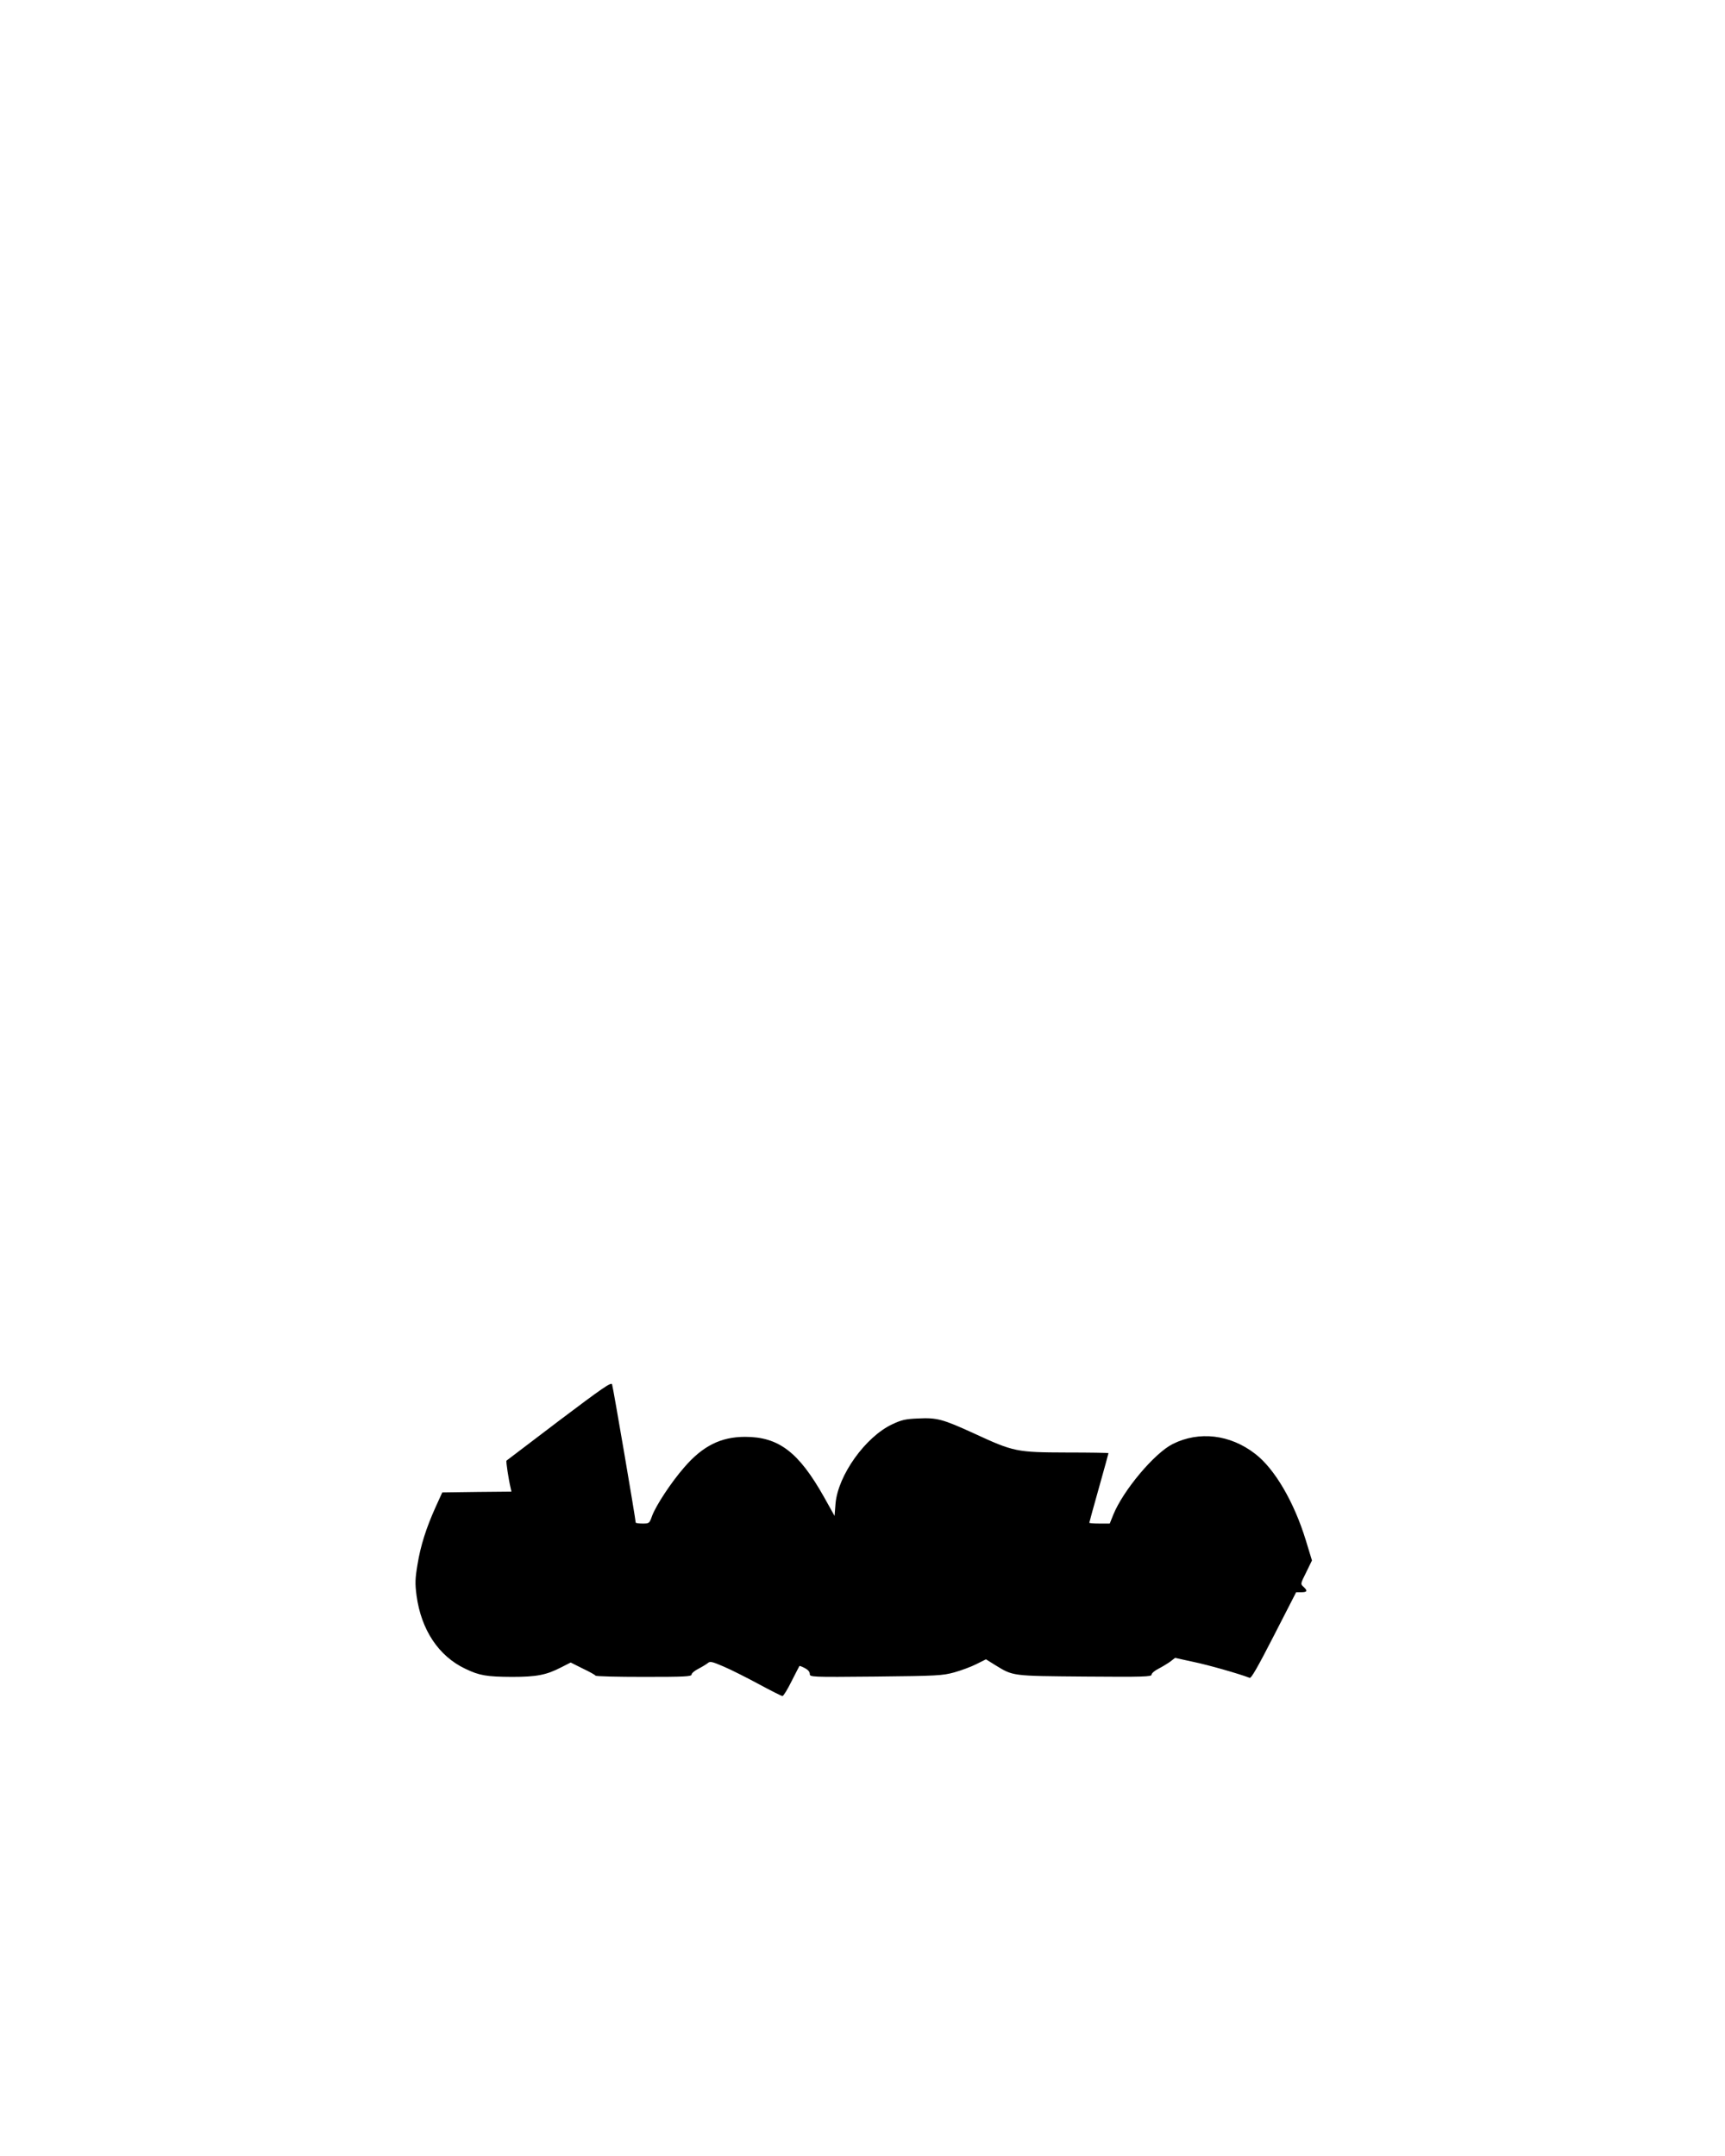
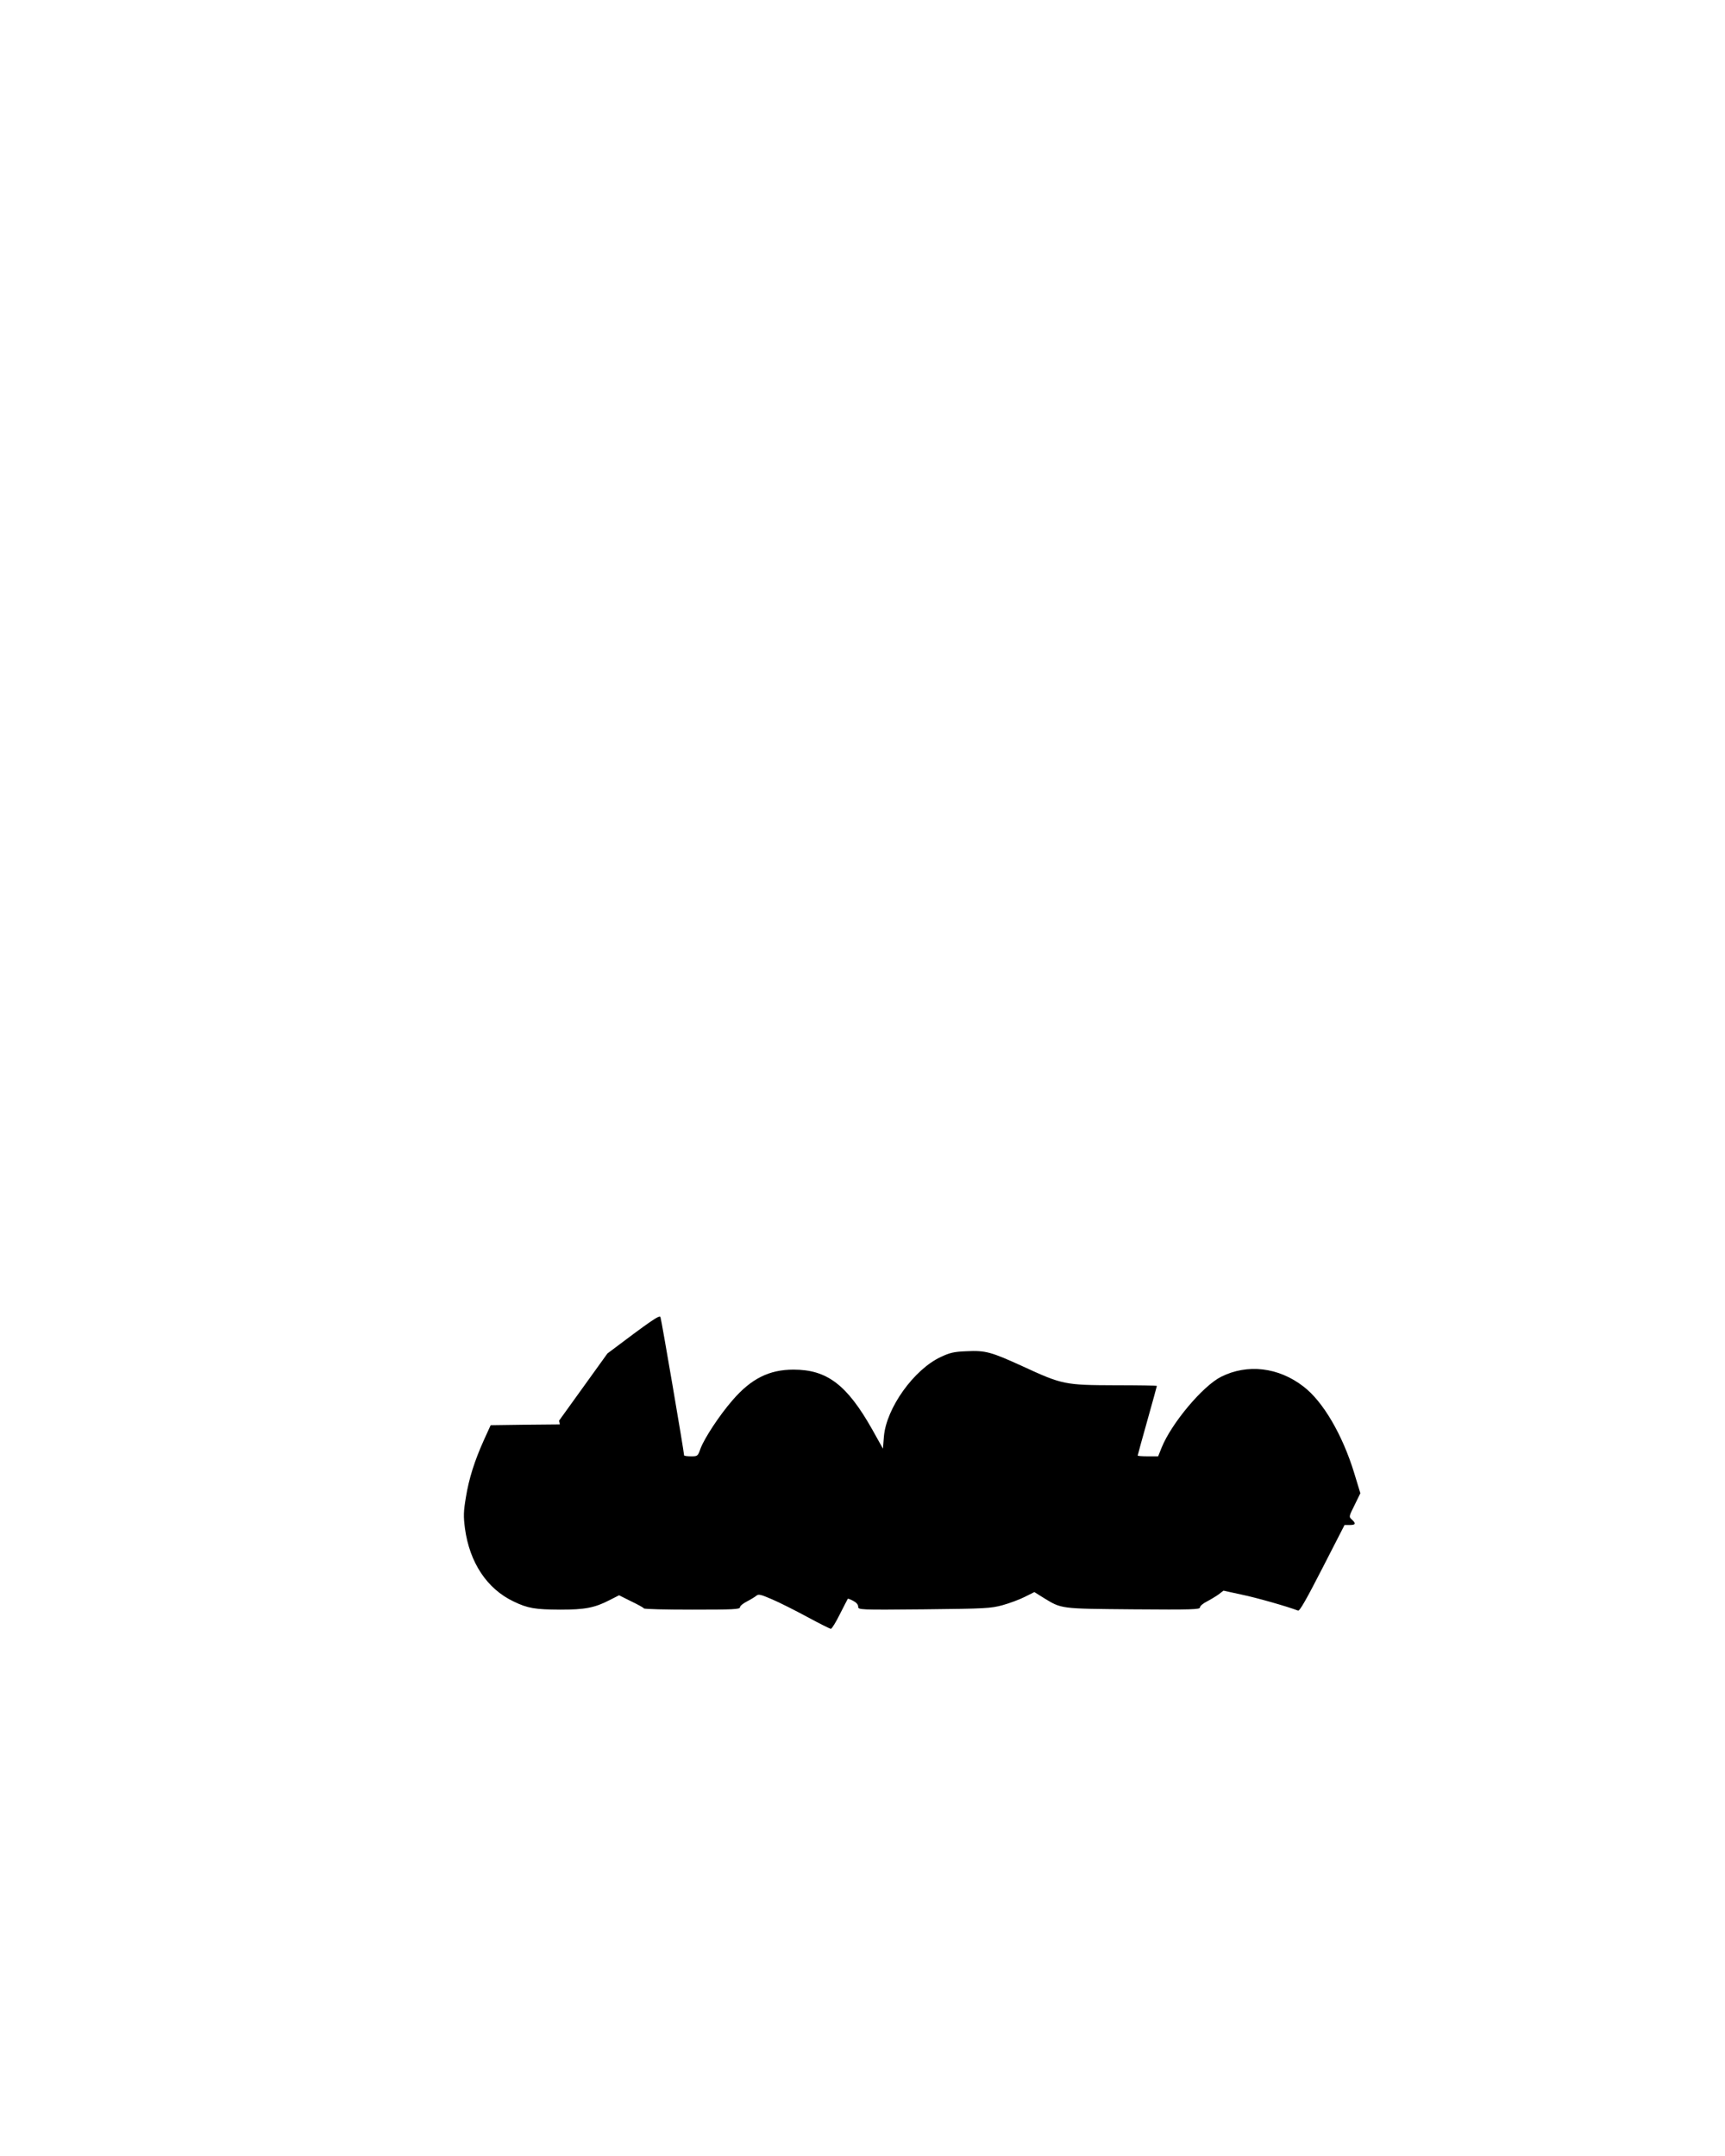
<svg xmlns="http://www.w3.org/2000/svg" version="1.0" width="1080" height="1350" viewBox="0 0 1080 1350" preserveAspectRatio="xMidYMid meet">
  <g transform="translate(0,1350) scale(0.1,-0.1)" fill="#000000" stroke="none">
-     <path d="M3500 4604 c-179 -136 -327 -248 -329 -250 -4 -4 13 -117 26 -171 l5 -23 -216 -2 -217 -3 -41 -90 c-60 -133 -95 -244 -114 -361 -15 -90 -16 -118 -6 -195 29 -214 138 -379 305 -458 89 -43 134 -50 292 -51 156 0 216 12 309 60 l59 30 76 -38 c42 -20 78 -40 79 -44 2 -5 138 -8 303 -8 257 0 299 2 299 15 0 8 19 24 43 36 23 12 49 28 58 35 14 13 27 10 99 -21 45 -19 144 -69 220 -110 76 -41 143 -75 149 -75 6 0 32 42 57 93 25 50 48 93 49 95 2 2 17 -4 34 -13 19 -10 31 -23 31 -36 0 -20 2 -21 413 -17 386 4 417 6 491 26 43 12 106 35 139 52 l60 30 56 -35 c116 -71 101 -69 564 -73 369 -3 417 -1 417 12 0 9 19 25 43 37 23 12 56 32 73 44 l31 24 114 -25 c93 -19 285 -74 353 -100 10 -4 51 68 152 265 l139 271 32 0 c38 0 41 9 14 34 -20 18 -19 19 17 91 l36 74 -39 128 c-73 238 -195 447 -317 540 -156 121 -351 144 -516 61 -114 -57 -310 -290 -372 -443 l-22 -55 -64 0 c-35 0 -64 2 -64 5 0 3 27 101 60 218 33 118 60 215 60 218 0 2 -118 4 -262 4 -314 1 -330 4 -579 119 -197 90 -232 100 -352 94 -77 -3 -103 -9 -160 -36 -168 -78 -341 -320 -356 -498 l-6 -76 -67 120 c-158 280 -283 375 -493 375 -152 0 -266 -57 -382 -192 -82 -94 -176 -238 -200 -302 -17 -48 -18 -49 -60 -49 -24 0 -43 3 -43 6 0 20 -142 852 -148 866 -6 15 -64 -26 -332 -228z" />
+     <path d="M3500 4604 l5 -23 -216 -2 -217 -3 -41 -90 c-60 -133 -95 -244 -114 -361 -15 -90 -16 -118 -6 -195 29 -214 138 -379 305 -458 89 -43 134 -50 292 -51 156 0 216 12 309 60 l59 30 76 -38 c42 -20 78 -40 79 -44 2 -5 138 -8 303 -8 257 0 299 2 299 15 0 8 19 24 43 36 23 12 49 28 58 35 14 13 27 10 99 -21 45 -19 144 -69 220 -110 76 -41 143 -75 149 -75 6 0 32 42 57 93 25 50 48 93 49 95 2 2 17 -4 34 -13 19 -10 31 -23 31 -36 0 -20 2 -21 413 -17 386 4 417 6 491 26 43 12 106 35 139 52 l60 30 56 -35 c116 -71 101 -69 564 -73 369 -3 417 -1 417 12 0 9 19 25 43 37 23 12 56 32 73 44 l31 24 114 -25 c93 -19 285 -74 353 -100 10 -4 51 68 152 265 l139 271 32 0 c38 0 41 9 14 34 -20 18 -19 19 17 91 l36 74 -39 128 c-73 238 -195 447 -317 540 -156 121 -351 144 -516 61 -114 -57 -310 -290 -372 -443 l-22 -55 -64 0 c-35 0 -64 2 -64 5 0 3 27 101 60 218 33 118 60 215 60 218 0 2 -118 4 -262 4 -314 1 -330 4 -579 119 -197 90 -232 100 -352 94 -77 -3 -103 -9 -160 -36 -168 -78 -341 -320 -356 -498 l-6 -76 -67 120 c-158 280 -283 375 -493 375 -152 0 -266 -57 -382 -192 -82 -94 -176 -238 -200 -302 -17 -48 -18 -49 -60 -49 -24 0 -43 3 -43 6 0 20 -142 852 -148 866 -6 15 -64 -26 -332 -228z" />
  </g>
</svg>